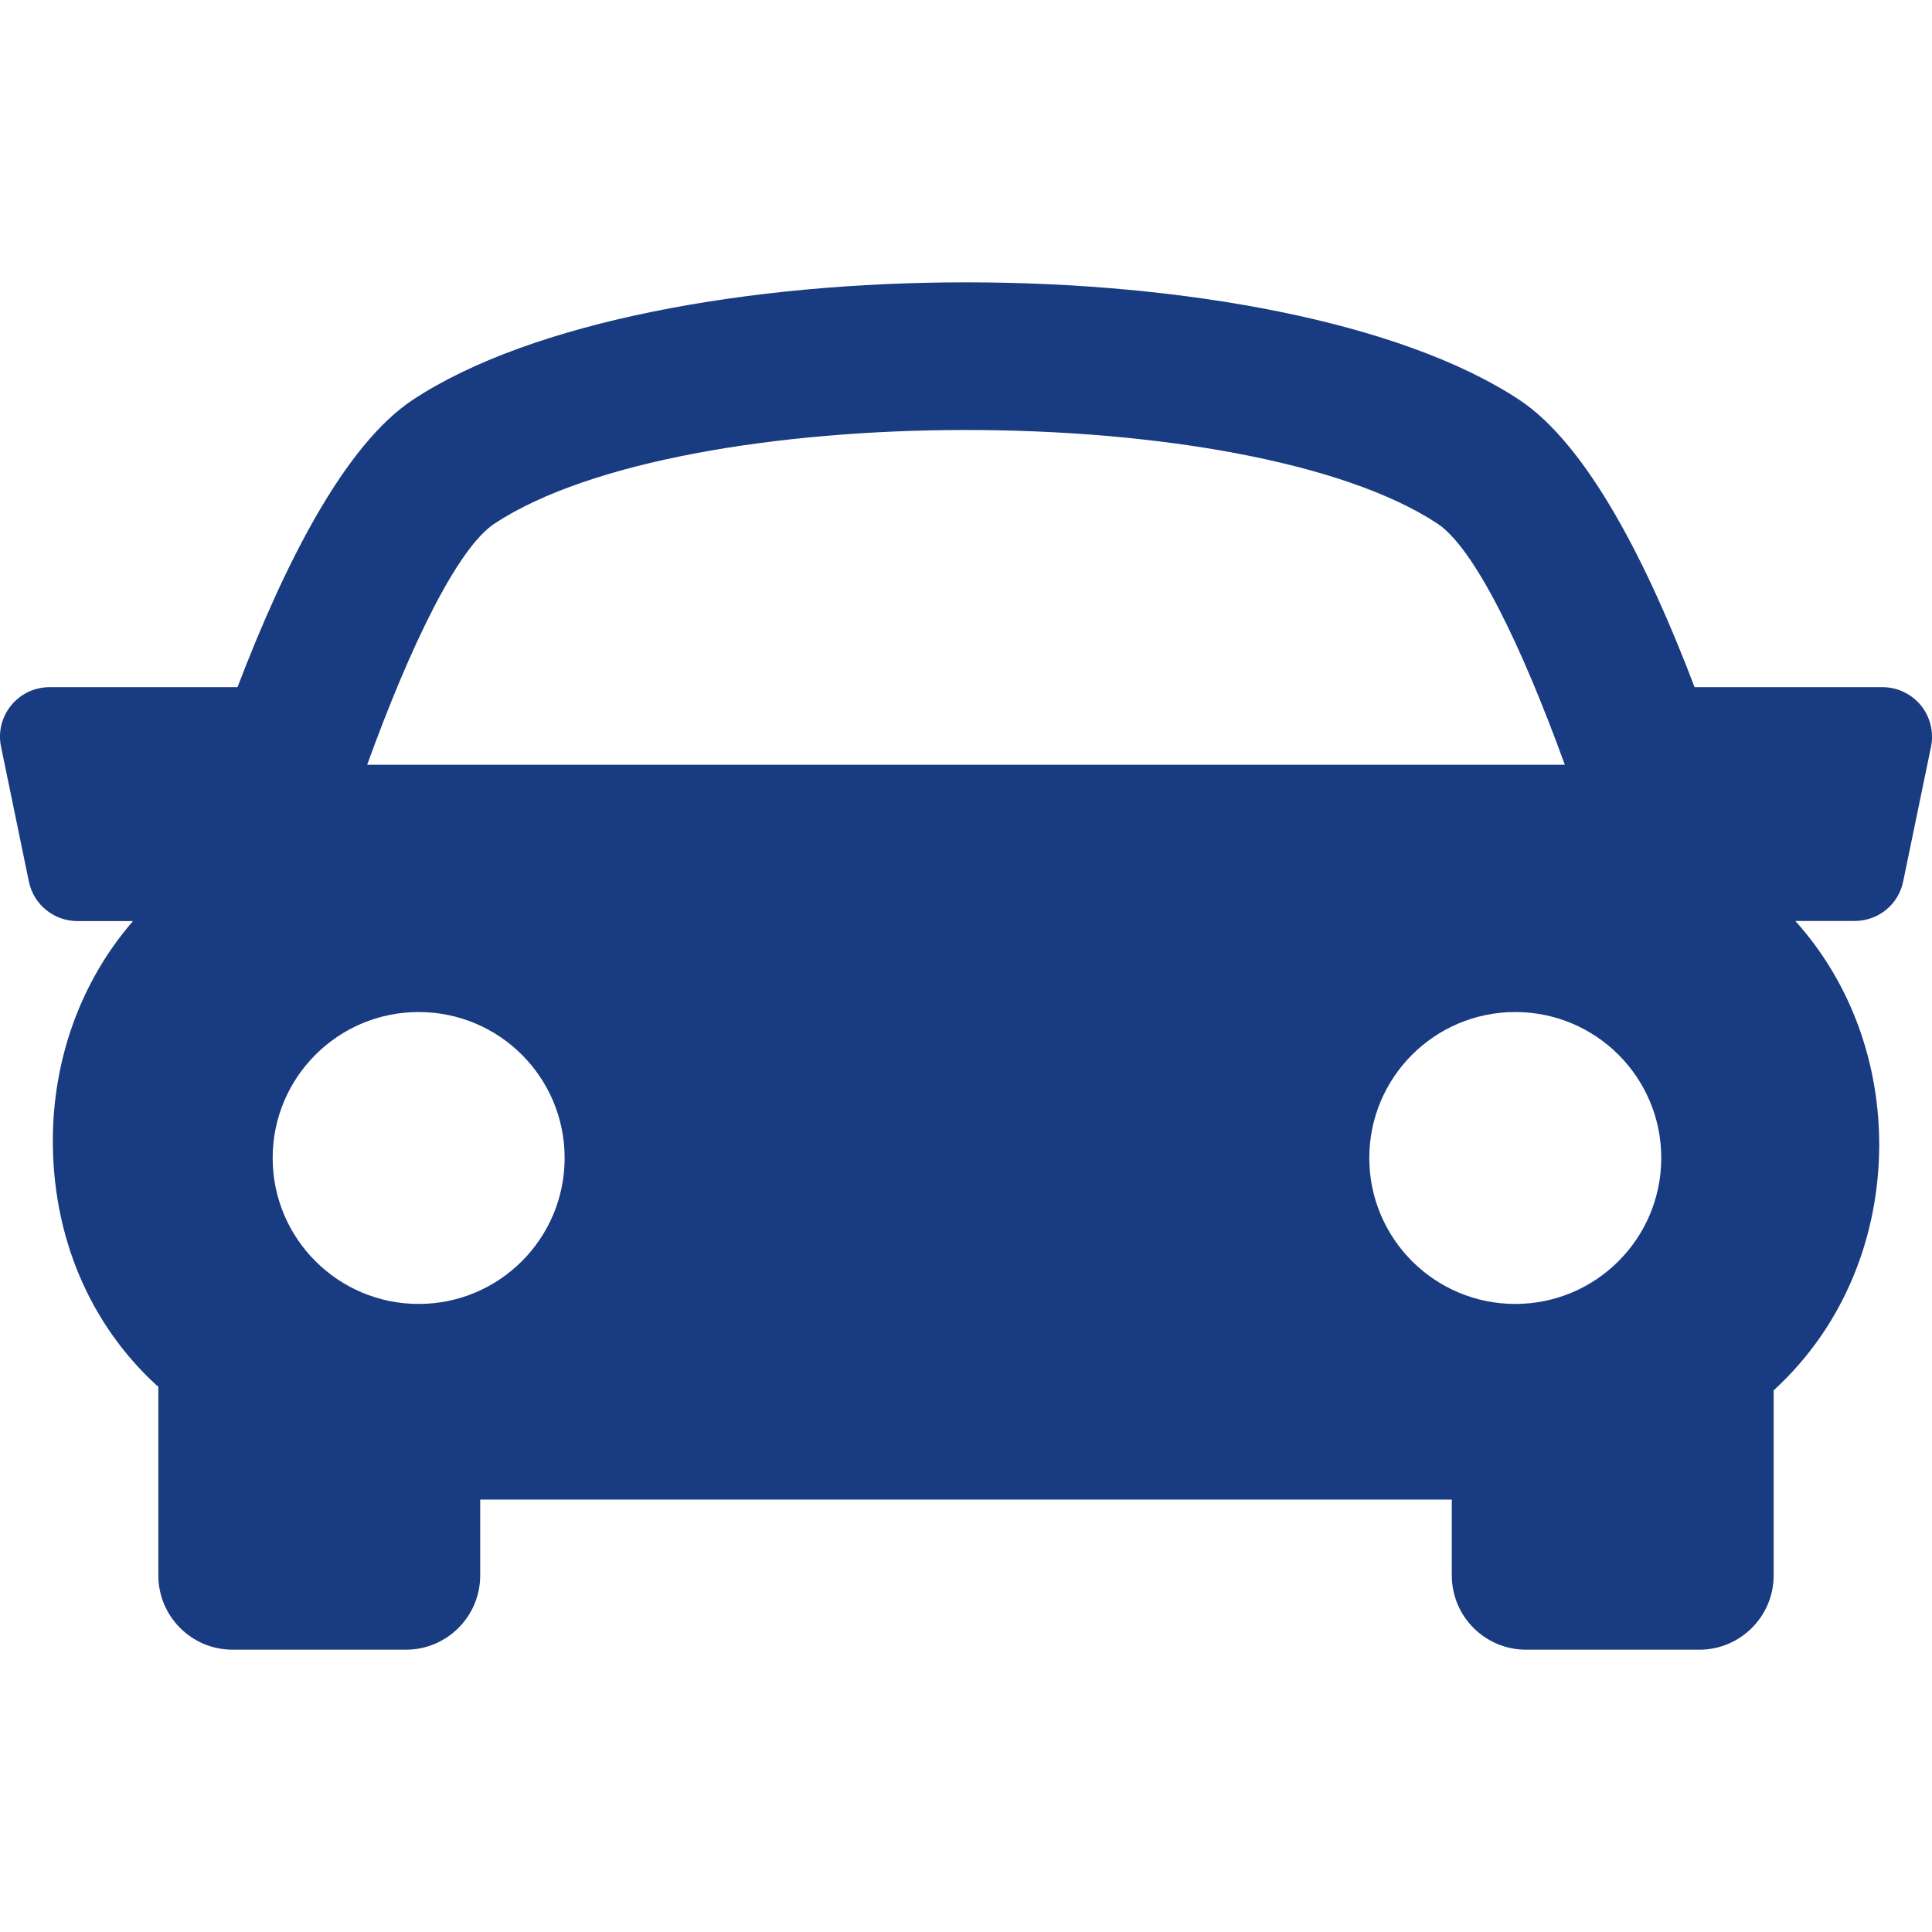
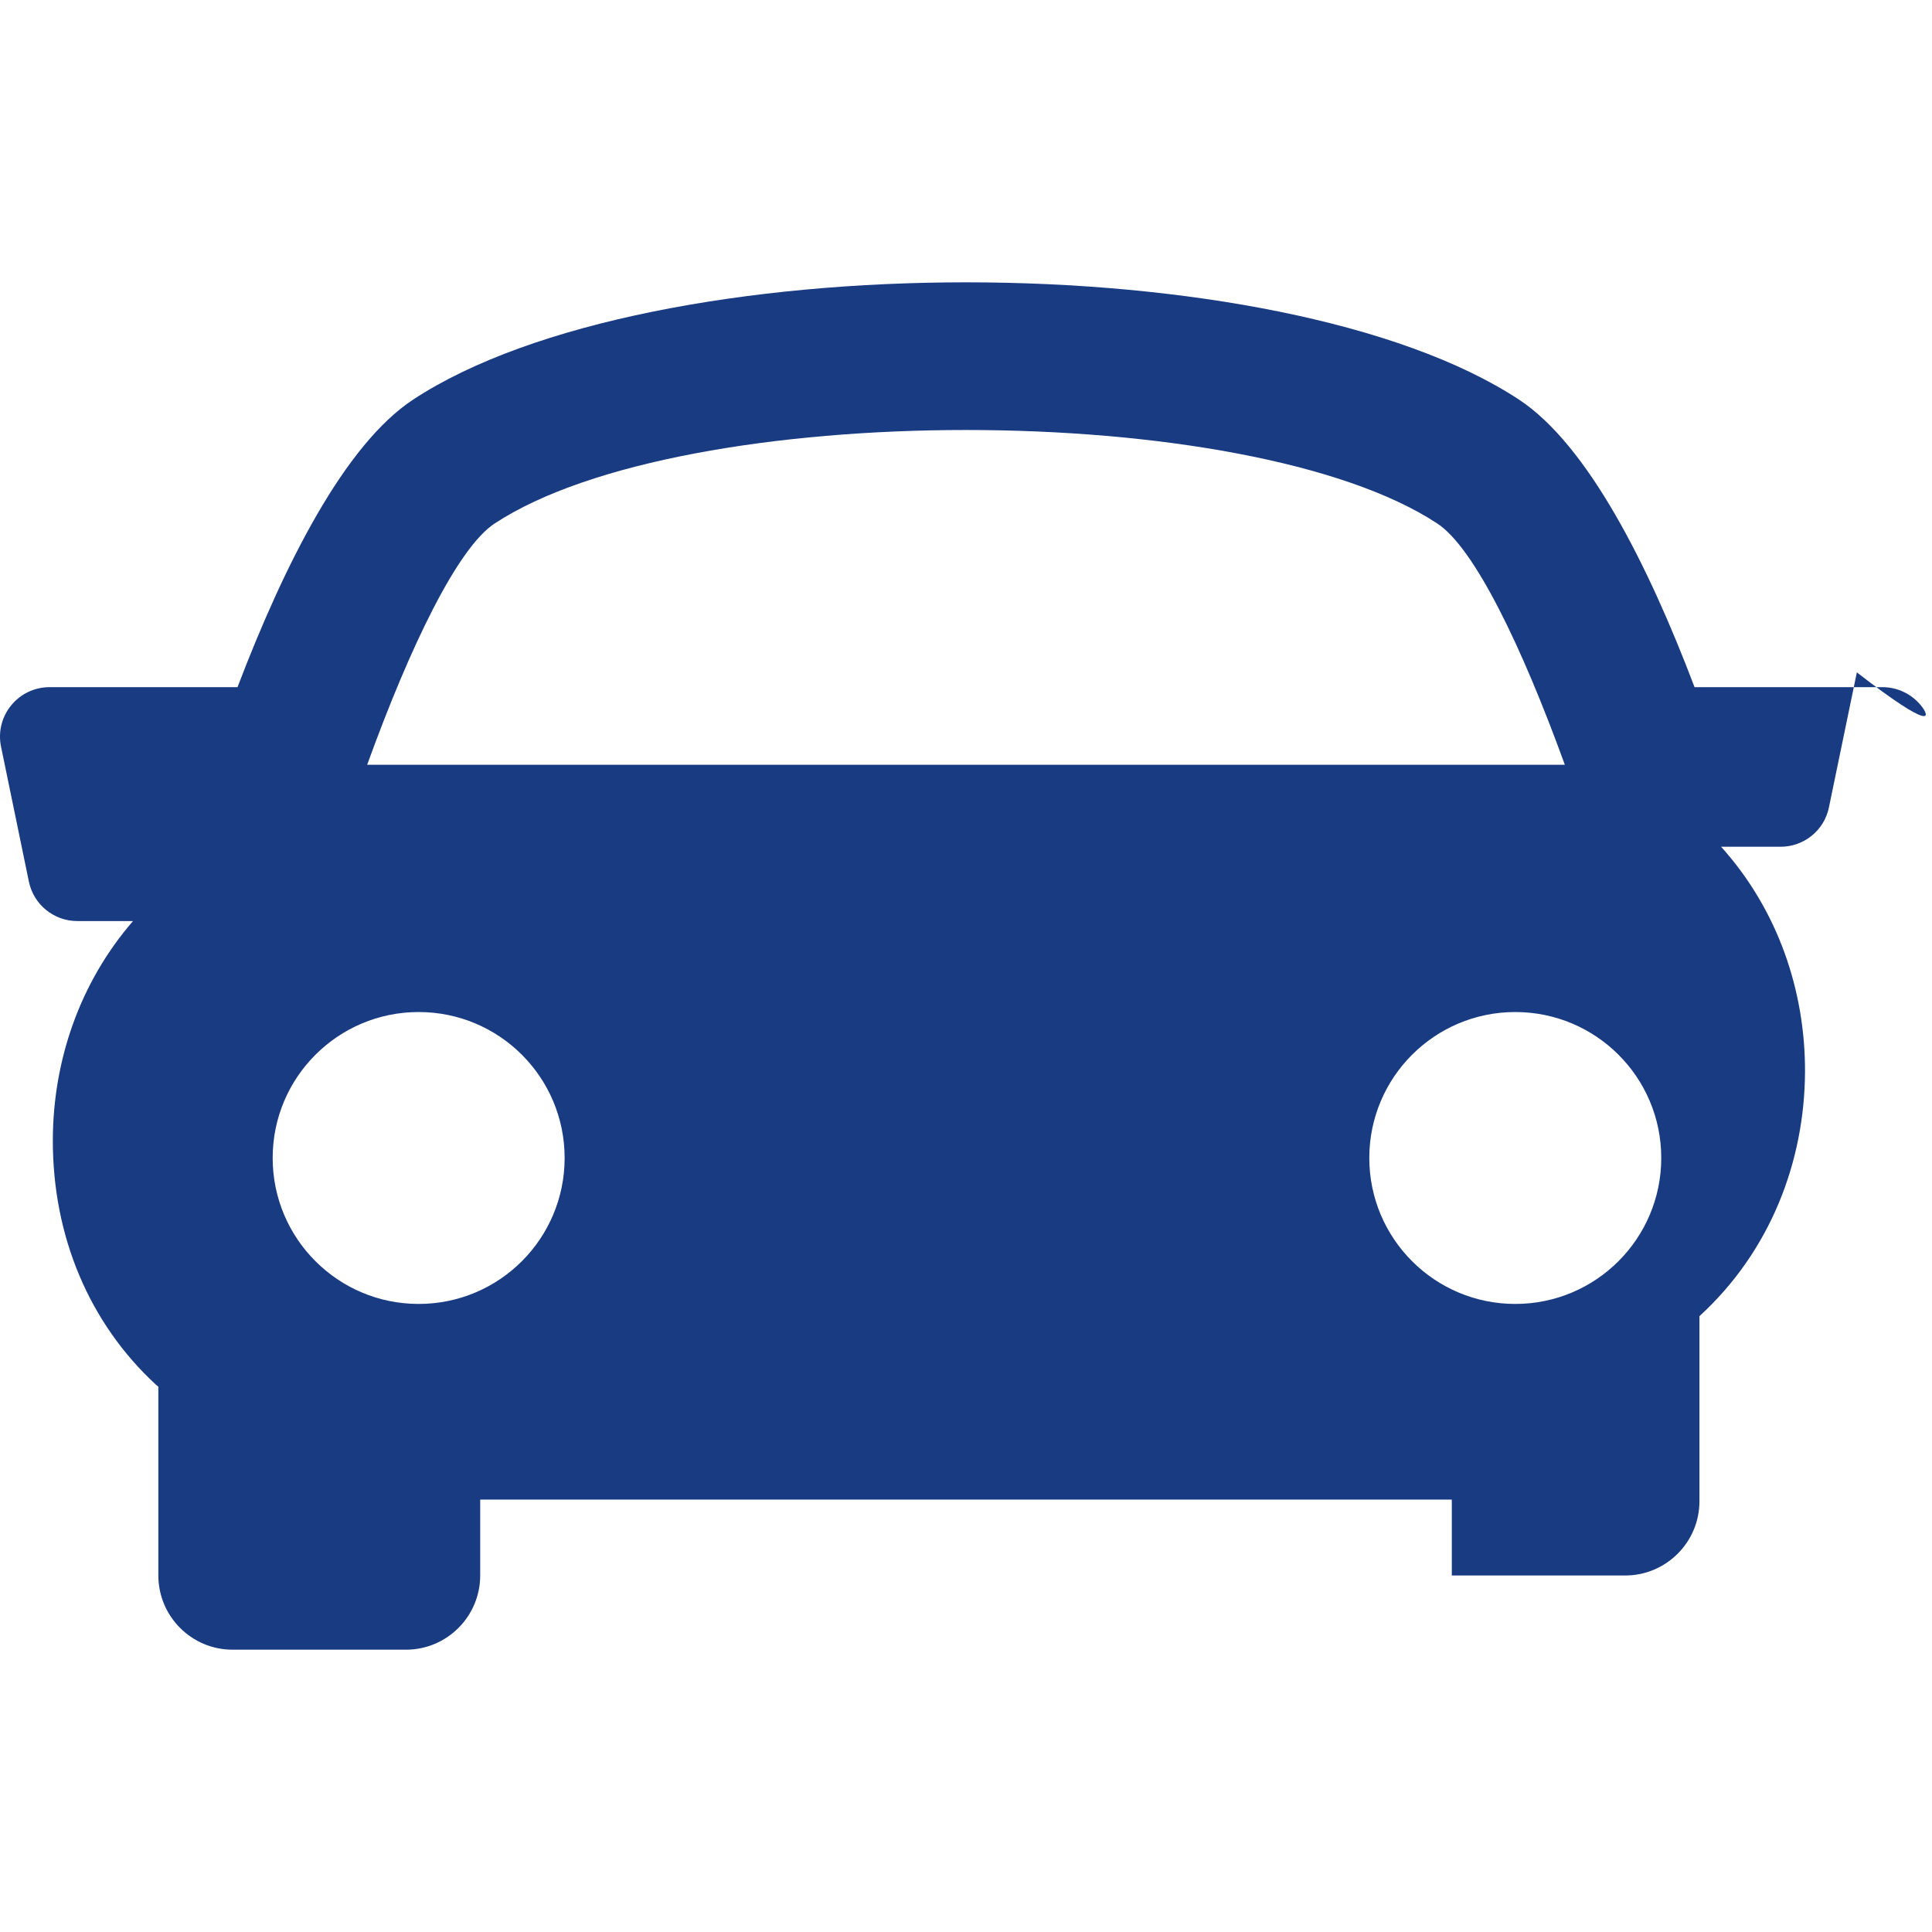
<svg xmlns="http://www.w3.org/2000/svg" xmlns:ns1="http://sodipodi.sourceforge.net/DTD/sodipodi-0.dtd" xmlns:ns2="http://www.inkscape.org/namespaces/inkscape" version="1.1" id="Capa_1" x="0px" y="0px" width="39.055px" height="39.054px" viewBox="0 0 39.055 39.054" style="enable-background:new 0 0 39.055 39.054;" xml:space="preserve" ns1:docname="company15_car.svg" ns2:version="1.0.2 (e86c870879, 2021-01-15, custom)">
  <defs id="defs41" />
  <ns1:namedview pagecolor="#ffffff" bordercolor="#666666" borderopacity="1" objecttolerance="10" gridtolerance="10" guidetolerance="10" ns2:pageopacity="0" ns2:pageshadow="2" ns2:window-width="1920" ns2:window-height="1017" id="namedview39" showgrid="false" ns2:zoom="7.694996" ns2:cx="21.96521" ns2:cy="27.074649" ns2:window-x="1272" ns2:window-y="-8" ns2:window-maximized="1" ns2:current-layer="Capa_1" />
  <g id="g6" style="fill:#193b81;fill-opacity:1">
    <g id="g4" style="fill:#193b81;fill-opacity:1">
-       <path d="M 38.831,14.26 C 38.64,14.027 38.355,13.891 38.056,13.891 H 34.255 C 33.317,11.417 32.095,8.993 30.706,8.078 25.901,4.917 13.156,4.917 8.351,8.078 6.961,8.994 5.744,11.421 4.801,13.891 H 1 c -0.302,0 -0.586,0.136 -0.775,0.369 -0.19,0.232 -0.266,0.539 -0.204,0.834 l 0.563,2.728 c 0.096,0.465 0.506,0.797 0.979,0.797 h 1.126 c -1.087,1.254 -1.614,2.833 -1.621,4.413 -0.007,1.952 0.734,3.716 2.089,4.964 0.015,0.013 0.03,0.022 0.044,0.035 v 3.817 c 0,0.827 0.672,1.5 1.5,1.5 h 3.506 c 0.828,0 1.5,-0.673 1.5,-1.5 v -1.534 h 19.641 v 1.534 c 0,0.827 0.672,1.5 1.5,1.5 h 3.506 c 0.826,0 1.5,-0.673 1.5,-1.5 v -3.742 c 1.438,-1.317 2.125,-3.129 2.134,-4.938 0.006,-1.634 -0.545,-3.271 -1.696,-4.551 h 1.201 c 0.475,0 0.885,-0.332 0.979,-0.798 l 0.564,-2.727 C 39.094,14.799 39.021,14.494 38.831,14.26 Z M 9.998,10.583 c 3.83,-2.521 15.229,-2.521 19.057,0 0.744,0.488 1.701,2.461 2.578,4.877 H 7.422 C 8.297,13.045 9.254,11.073 9.998,10.583 Z M 5.512,23.408 c 0,-1.63 1.322,-2.95 2.951,-2.95 1.631,0 2.951,1.32 2.951,2.95 0,1.63 -1.32,2.951 -2.951,2.951 -1.629,0 -2.951,-1.321 -2.951,-2.951 z m 25.119,2.951 c -1.629,0 -2.951,-1.321 -2.951,-2.951 0,-1.63 1.322,-2.95 2.951,-2.95 1.631,0 2.951,1.32 2.951,2.95 0,1.63 -1.322,2.951 -2.951,2.951 z" id="path2" style="fill:#193b81;fill-opacity:1" />
+       <path d="M 38.831,14.26 C 38.64,14.027 38.355,13.891 38.056,13.891 H 34.255 C 33.317,11.417 32.095,8.993 30.706,8.078 25.901,4.917 13.156,4.917 8.351,8.078 6.961,8.994 5.744,11.421 4.801,13.891 H 1 c -0.302,0 -0.586,0.136 -0.775,0.369 -0.19,0.232 -0.266,0.539 -0.204,0.834 l 0.563,2.728 c 0.096,0.465 0.506,0.797 0.979,0.797 h 1.126 c -1.087,1.254 -1.614,2.833 -1.621,4.413 -0.007,1.952 0.734,3.716 2.089,4.964 0.015,0.013 0.03,0.022 0.044,0.035 v 3.817 c 0,0.827 0.672,1.5 1.5,1.5 h 3.506 c 0.828,0 1.5,-0.673 1.5,-1.5 v -1.534 h 19.641 v 1.534 h 3.506 c 0.826,0 1.5,-0.673 1.5,-1.5 v -3.742 c 1.438,-1.317 2.125,-3.129 2.134,-4.938 0.006,-1.634 -0.545,-3.271 -1.696,-4.551 h 1.201 c 0.475,0 0.885,-0.332 0.979,-0.798 l 0.564,-2.727 C 39.094,14.799 39.021,14.494 38.831,14.26 Z M 9.998,10.583 c 3.83,-2.521 15.229,-2.521 19.057,0 0.744,0.488 1.701,2.461 2.578,4.877 H 7.422 C 8.297,13.045 9.254,11.073 9.998,10.583 Z M 5.512,23.408 c 0,-1.63 1.322,-2.95 2.951,-2.95 1.631,0 2.951,1.32 2.951,2.95 0,1.63 -1.32,2.951 -2.951,2.951 -1.629,0 -2.951,-1.321 -2.951,-2.951 z m 25.119,2.951 c -1.629,0 -2.951,-1.321 -2.951,-2.951 0,-1.63 1.322,-2.95 2.951,-2.95 1.631,0 2.951,1.32 2.951,2.95 0,1.63 -1.322,2.951 -2.951,2.951 z" id="path2" style="fill:#193b81;fill-opacity:1" />
    </g>
  </g>
  <g id="g8">
</g>
  <g id="g10">
</g>
  <g id="g12">
</g>
  <g id="g14">
</g>
  <g id="g16">
</g>
  <g id="g18">
</g>
  <g id="g20">
</g>
  <g id="g22">
</g>
  <g id="g24">
</g>
  <g id="g26">
</g>
  <g id="g28">
</g>
  <g id="g30">
</g>
  <g id="g32">
</g>
  <g id="g34">
</g>
  <g id="g36">
</g>
</svg>